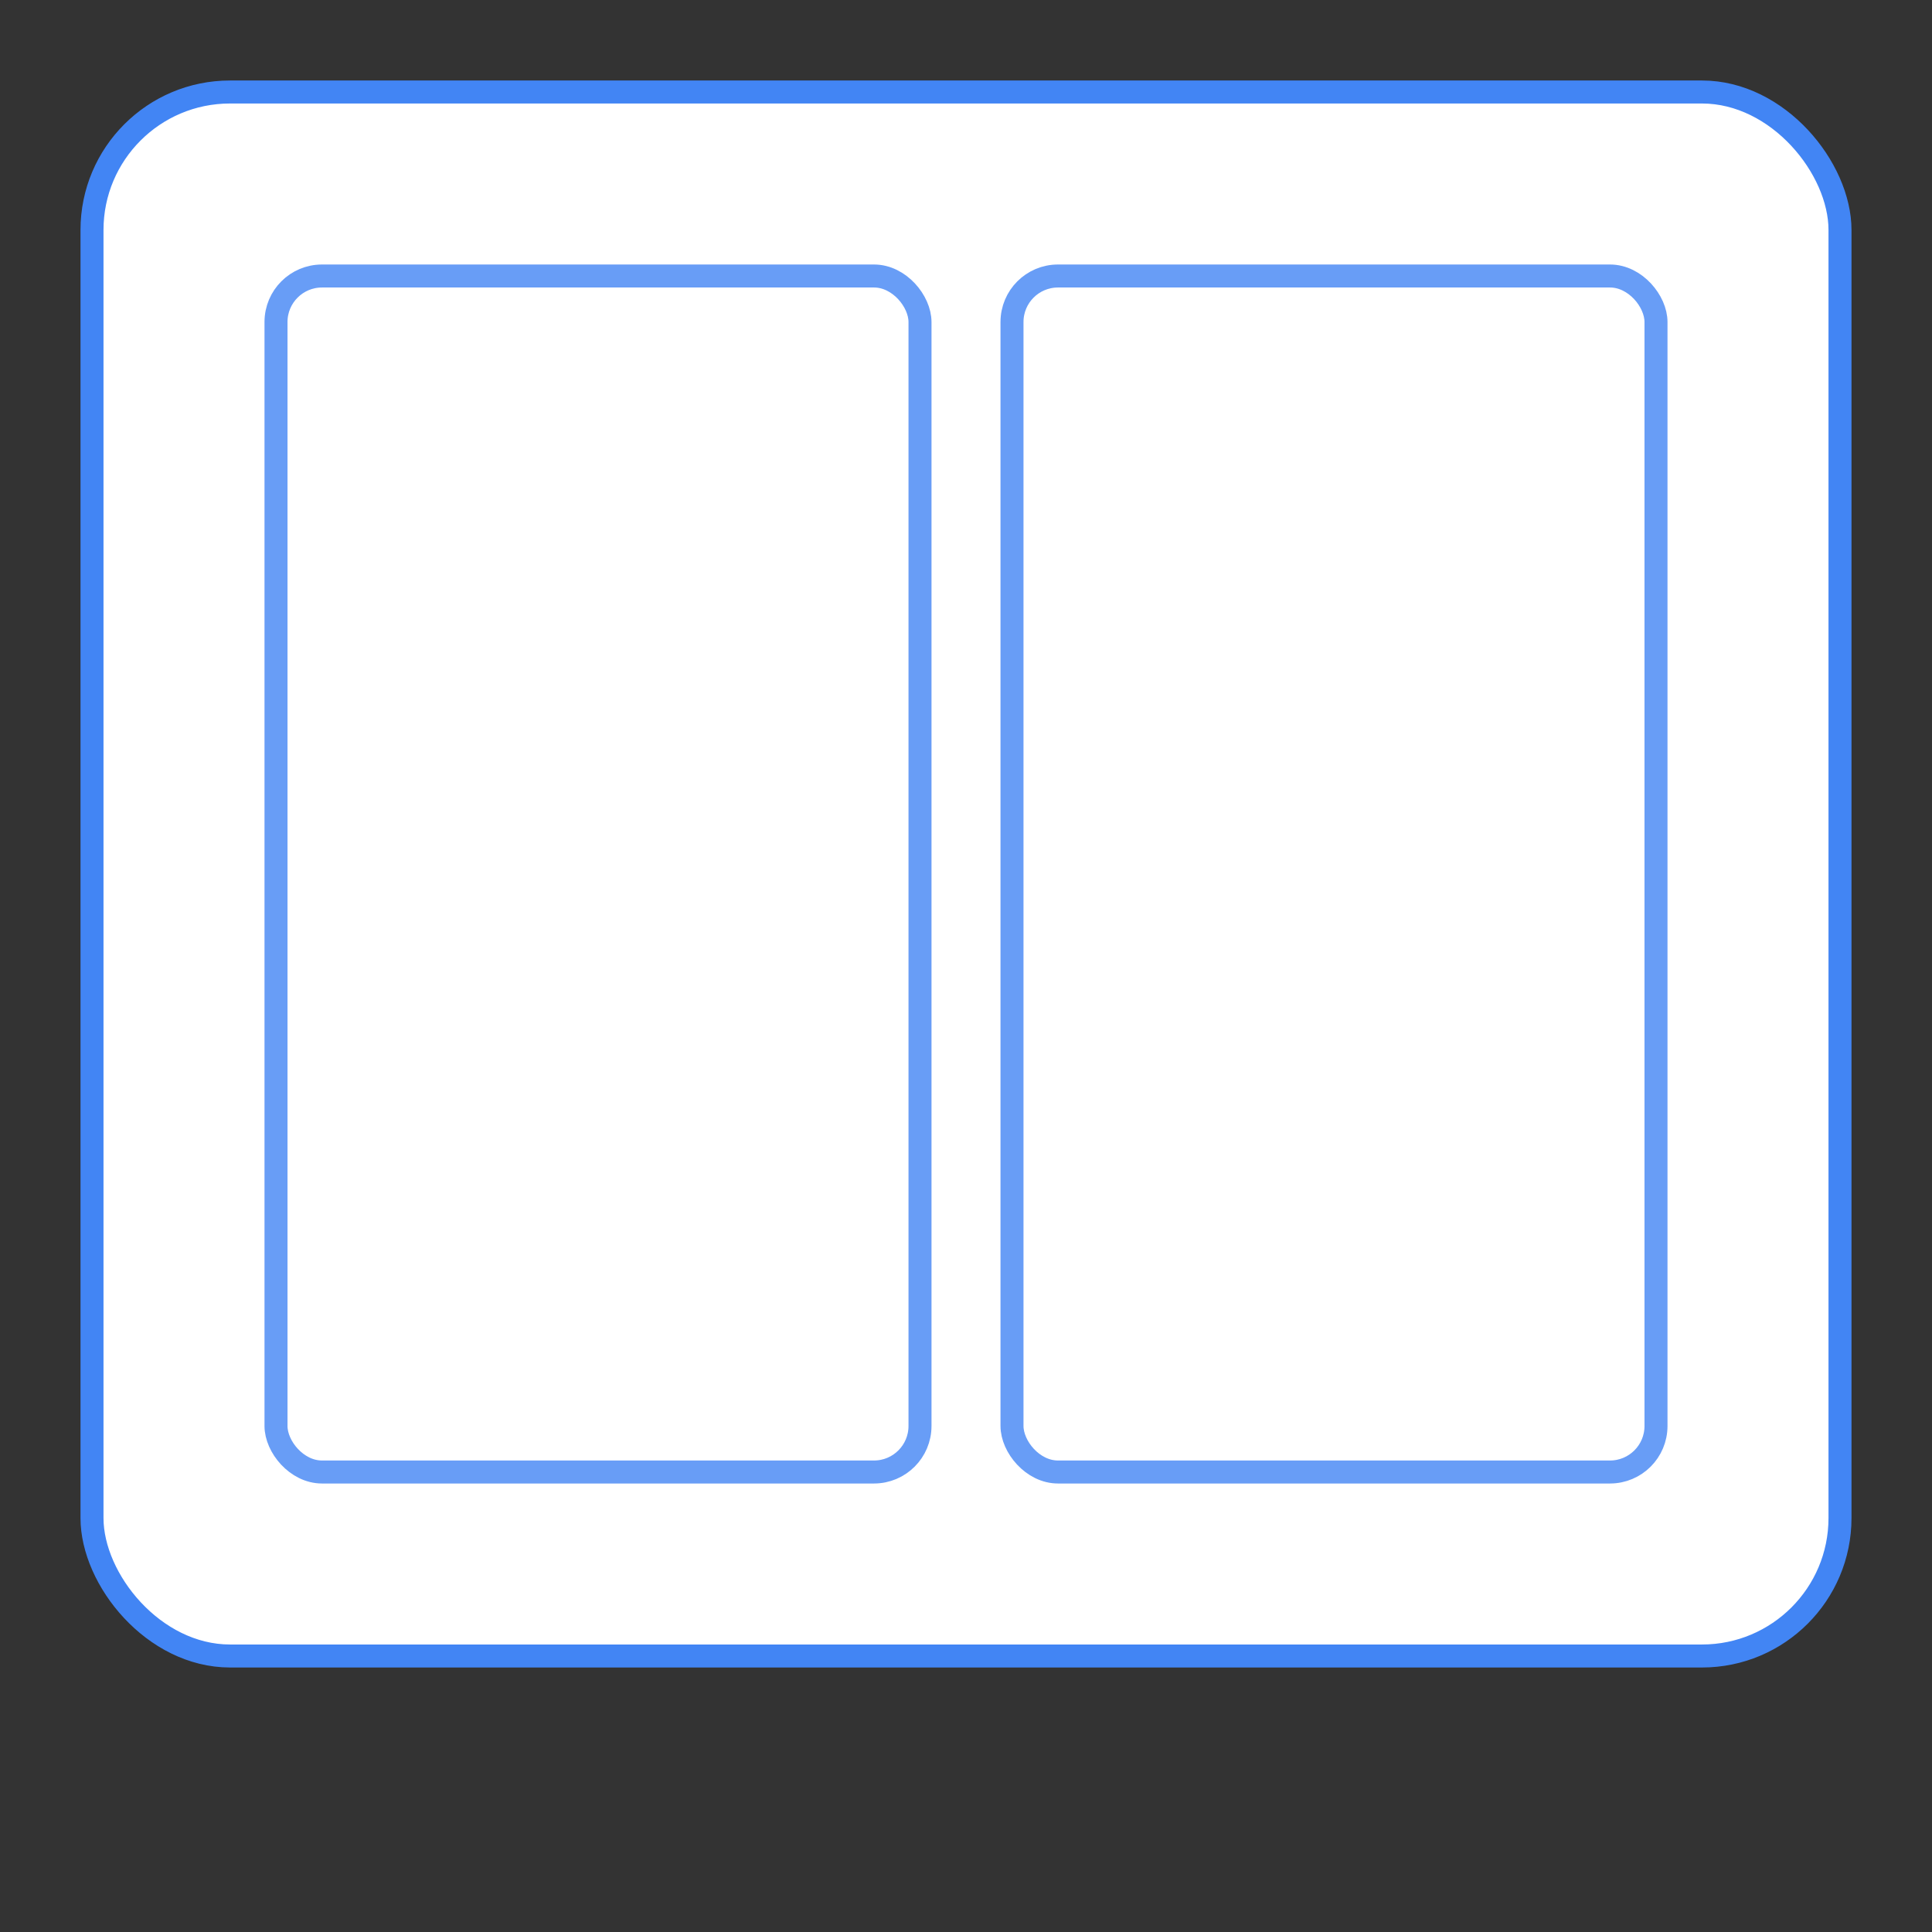
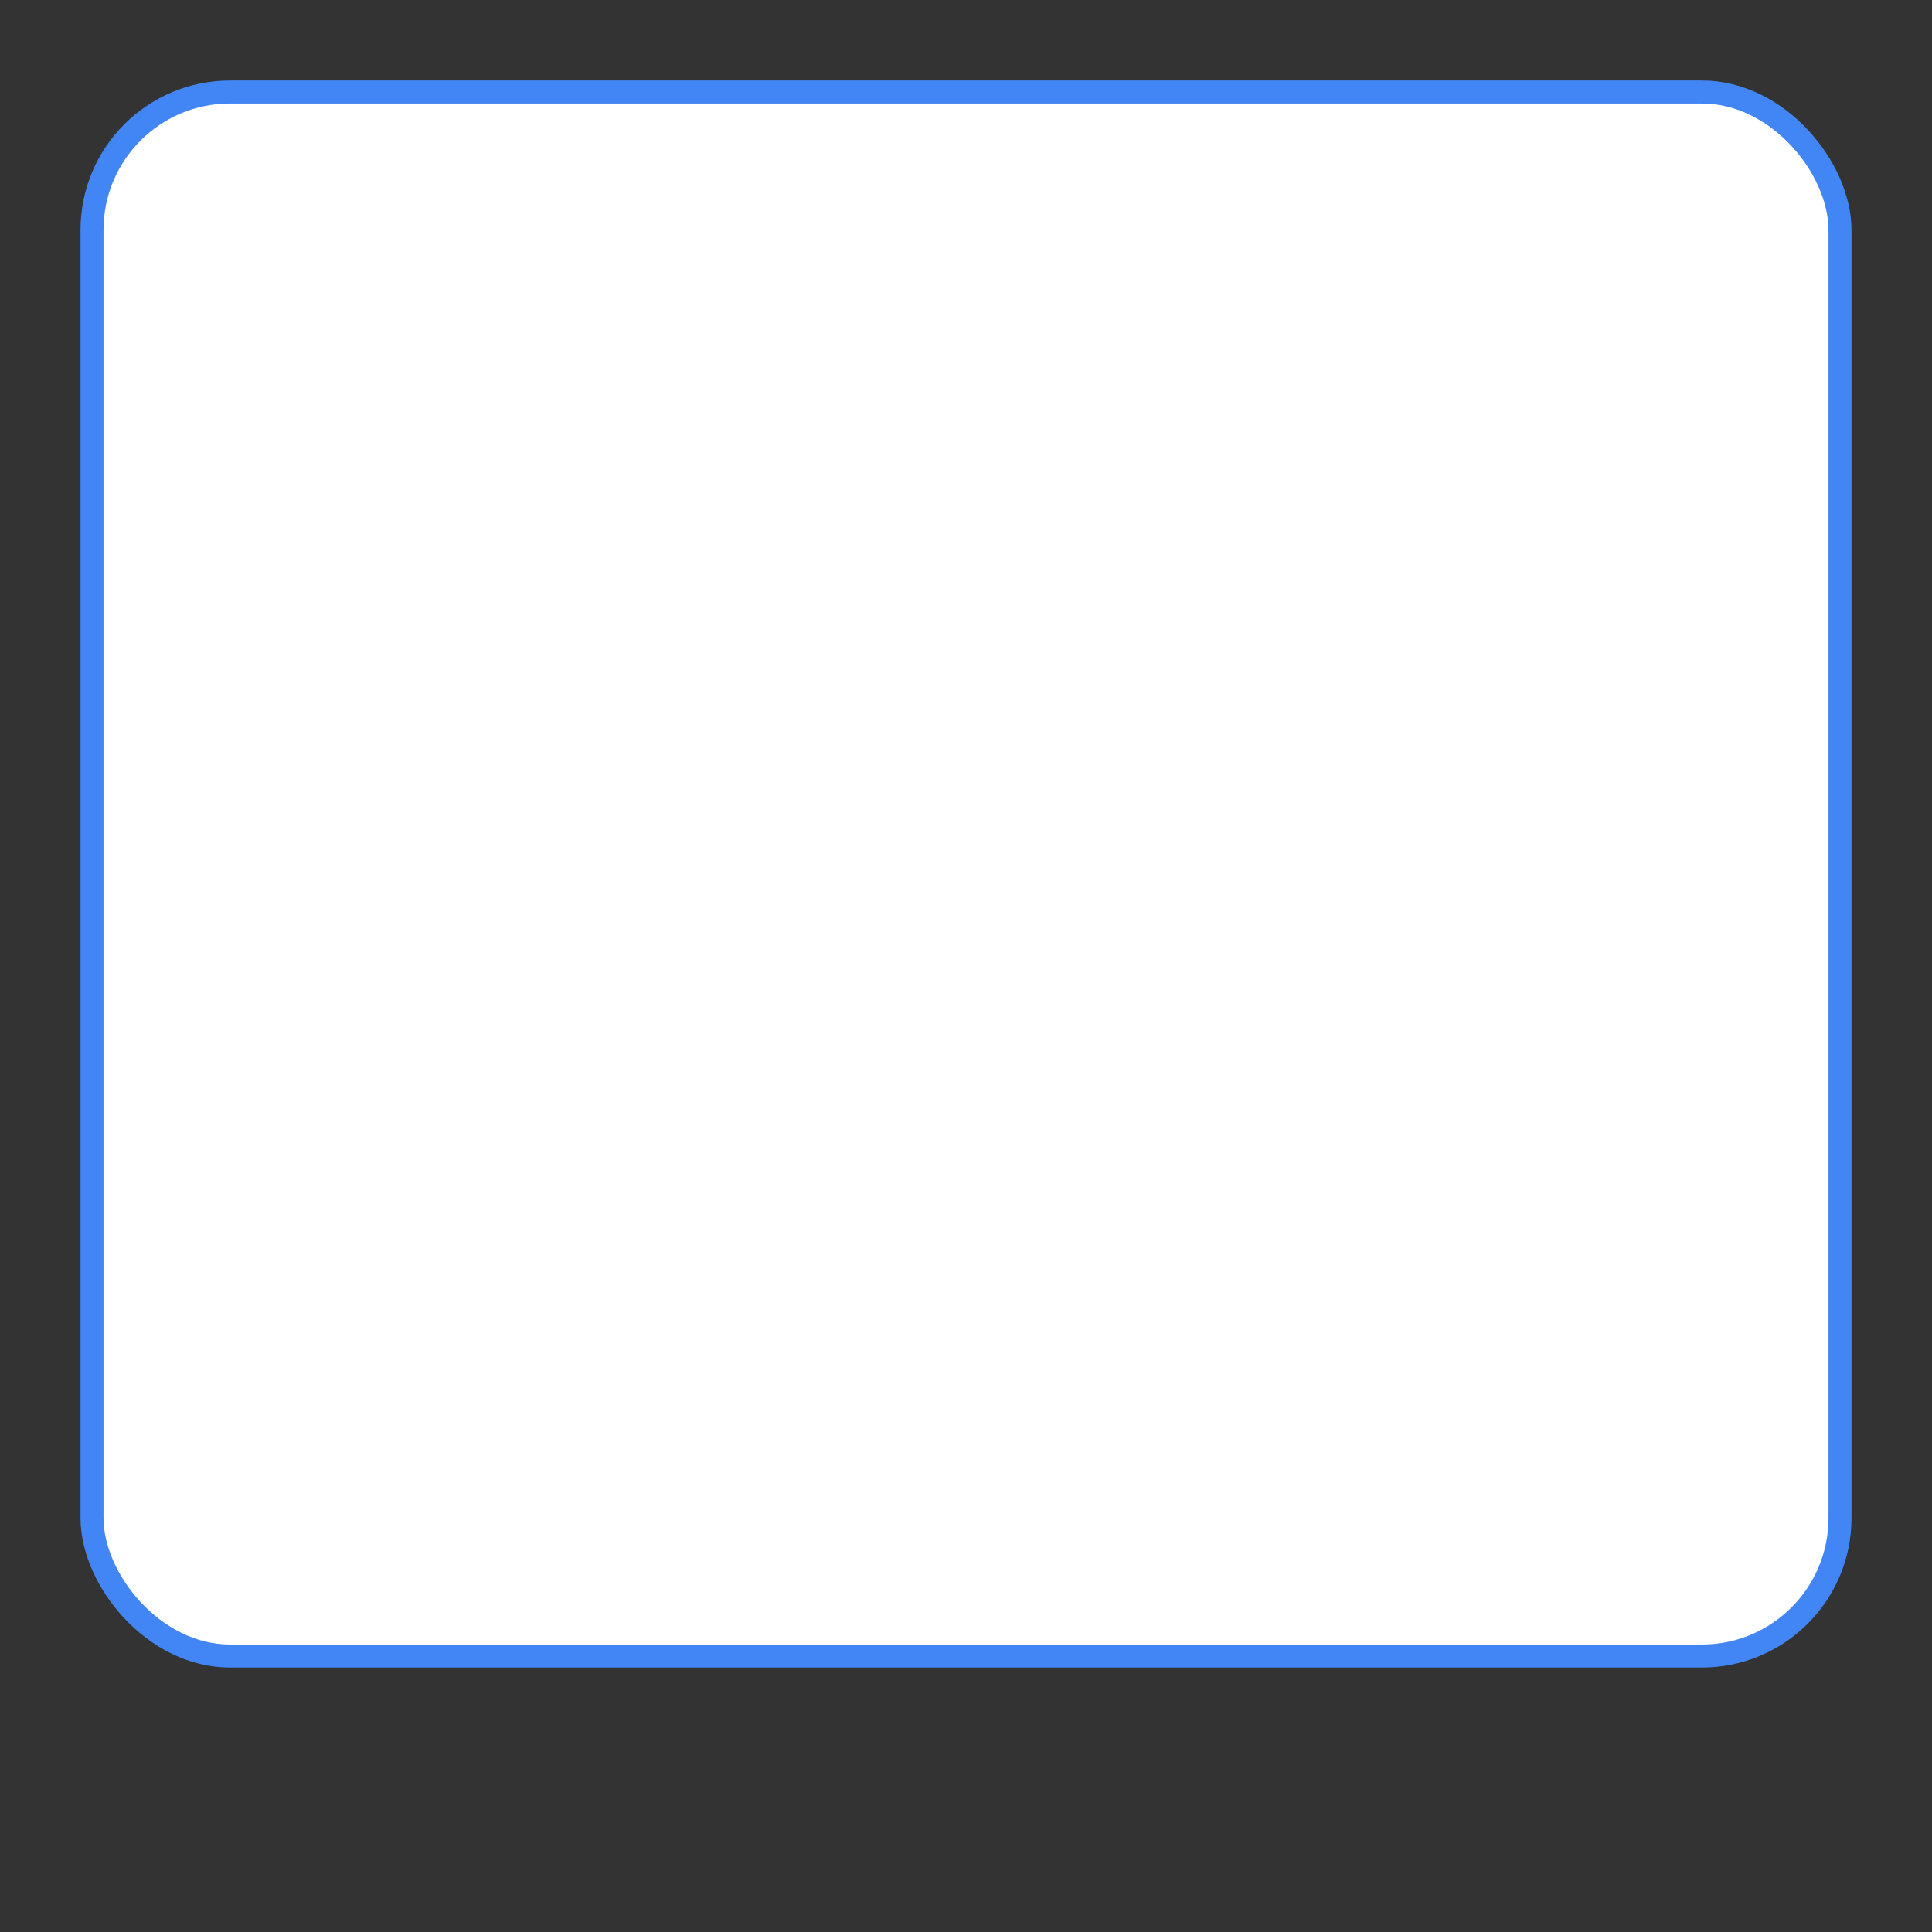
<svg xmlns="http://www.w3.org/2000/svg" width="42" height="42" viewBox="0 0 42 42">
  <rect x="0" y="0" width="42" height="42" fill="#333333" stroke="none" />
  <rect x="2" y="2" rx="3" ry="3" width="38" height="34" style="fill:white;stroke:#4285f4;stroke-width:0.5;opacity:1" />
-   <rect x="6" y="6" rx="1" ry="1" width="14" height="26" style="fill:#fff;stroke:#4285f4;stroke-width:0.5;opacity:.8" />
-   <rect x="22" y="6" rx="1" ry="1" width="14" height="26" style="fill:#fff;stroke:#4285f4;stroke-width:0.5;opacity:.8" />
</svg>